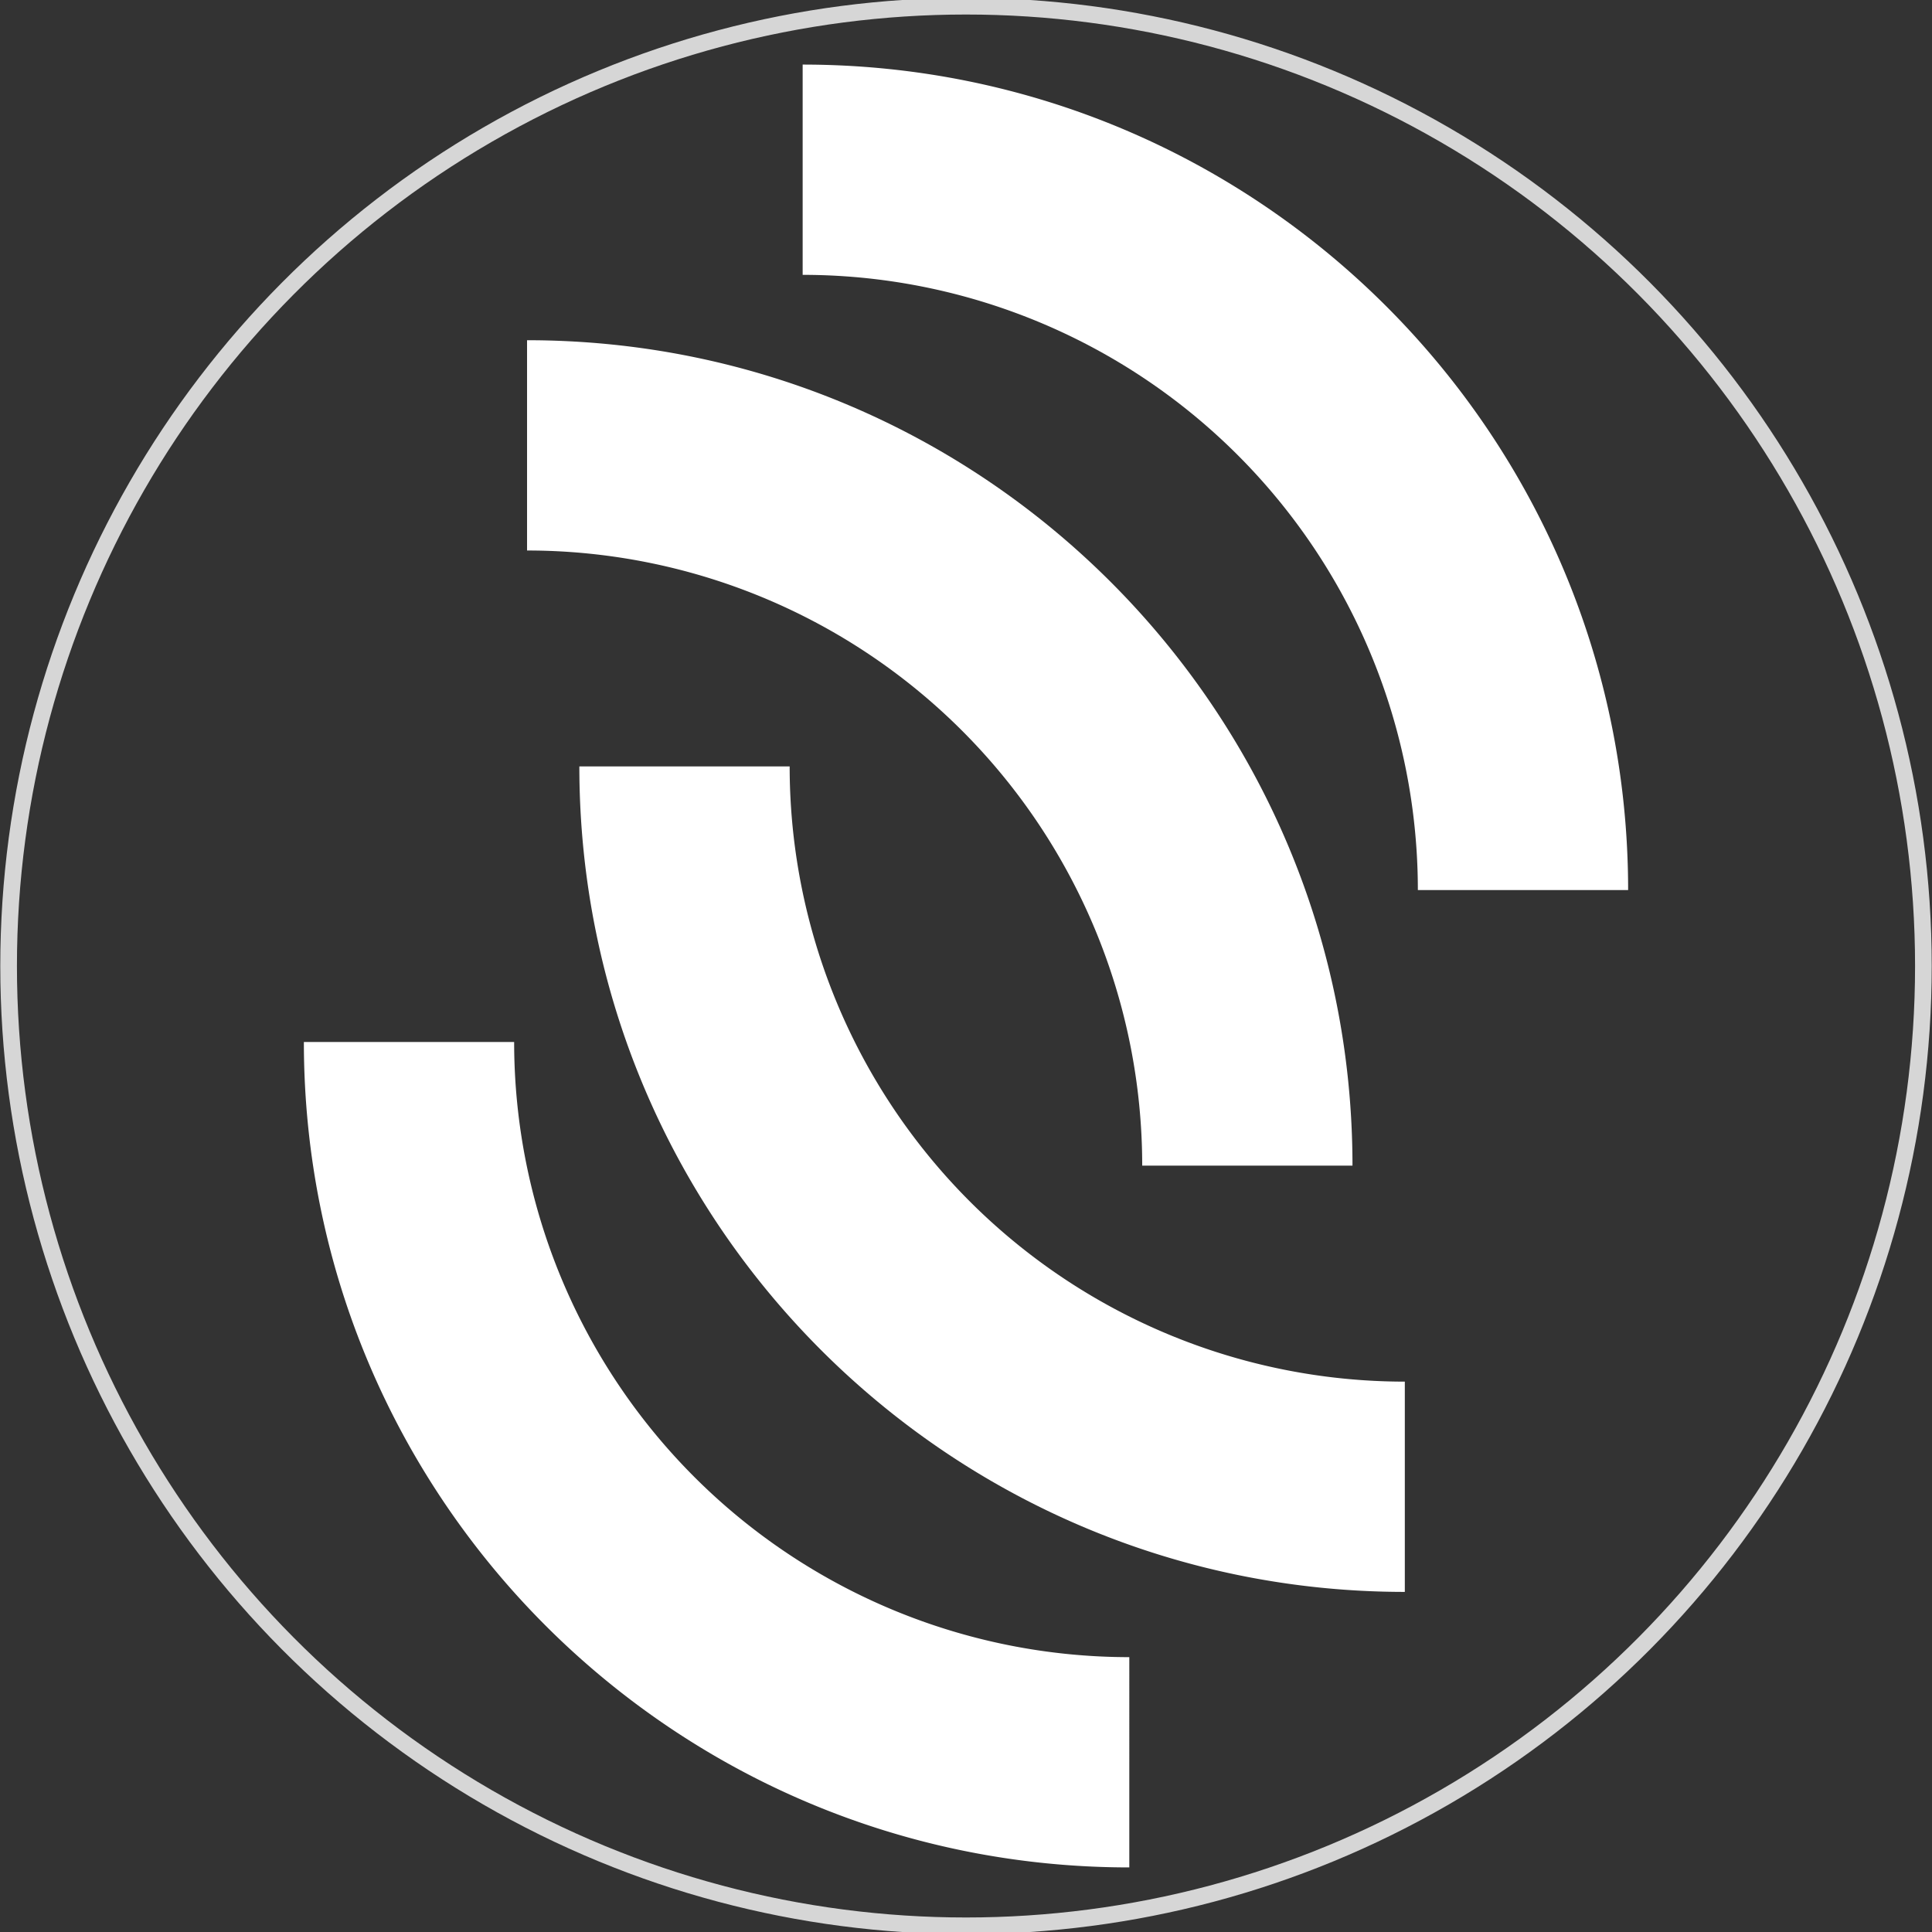
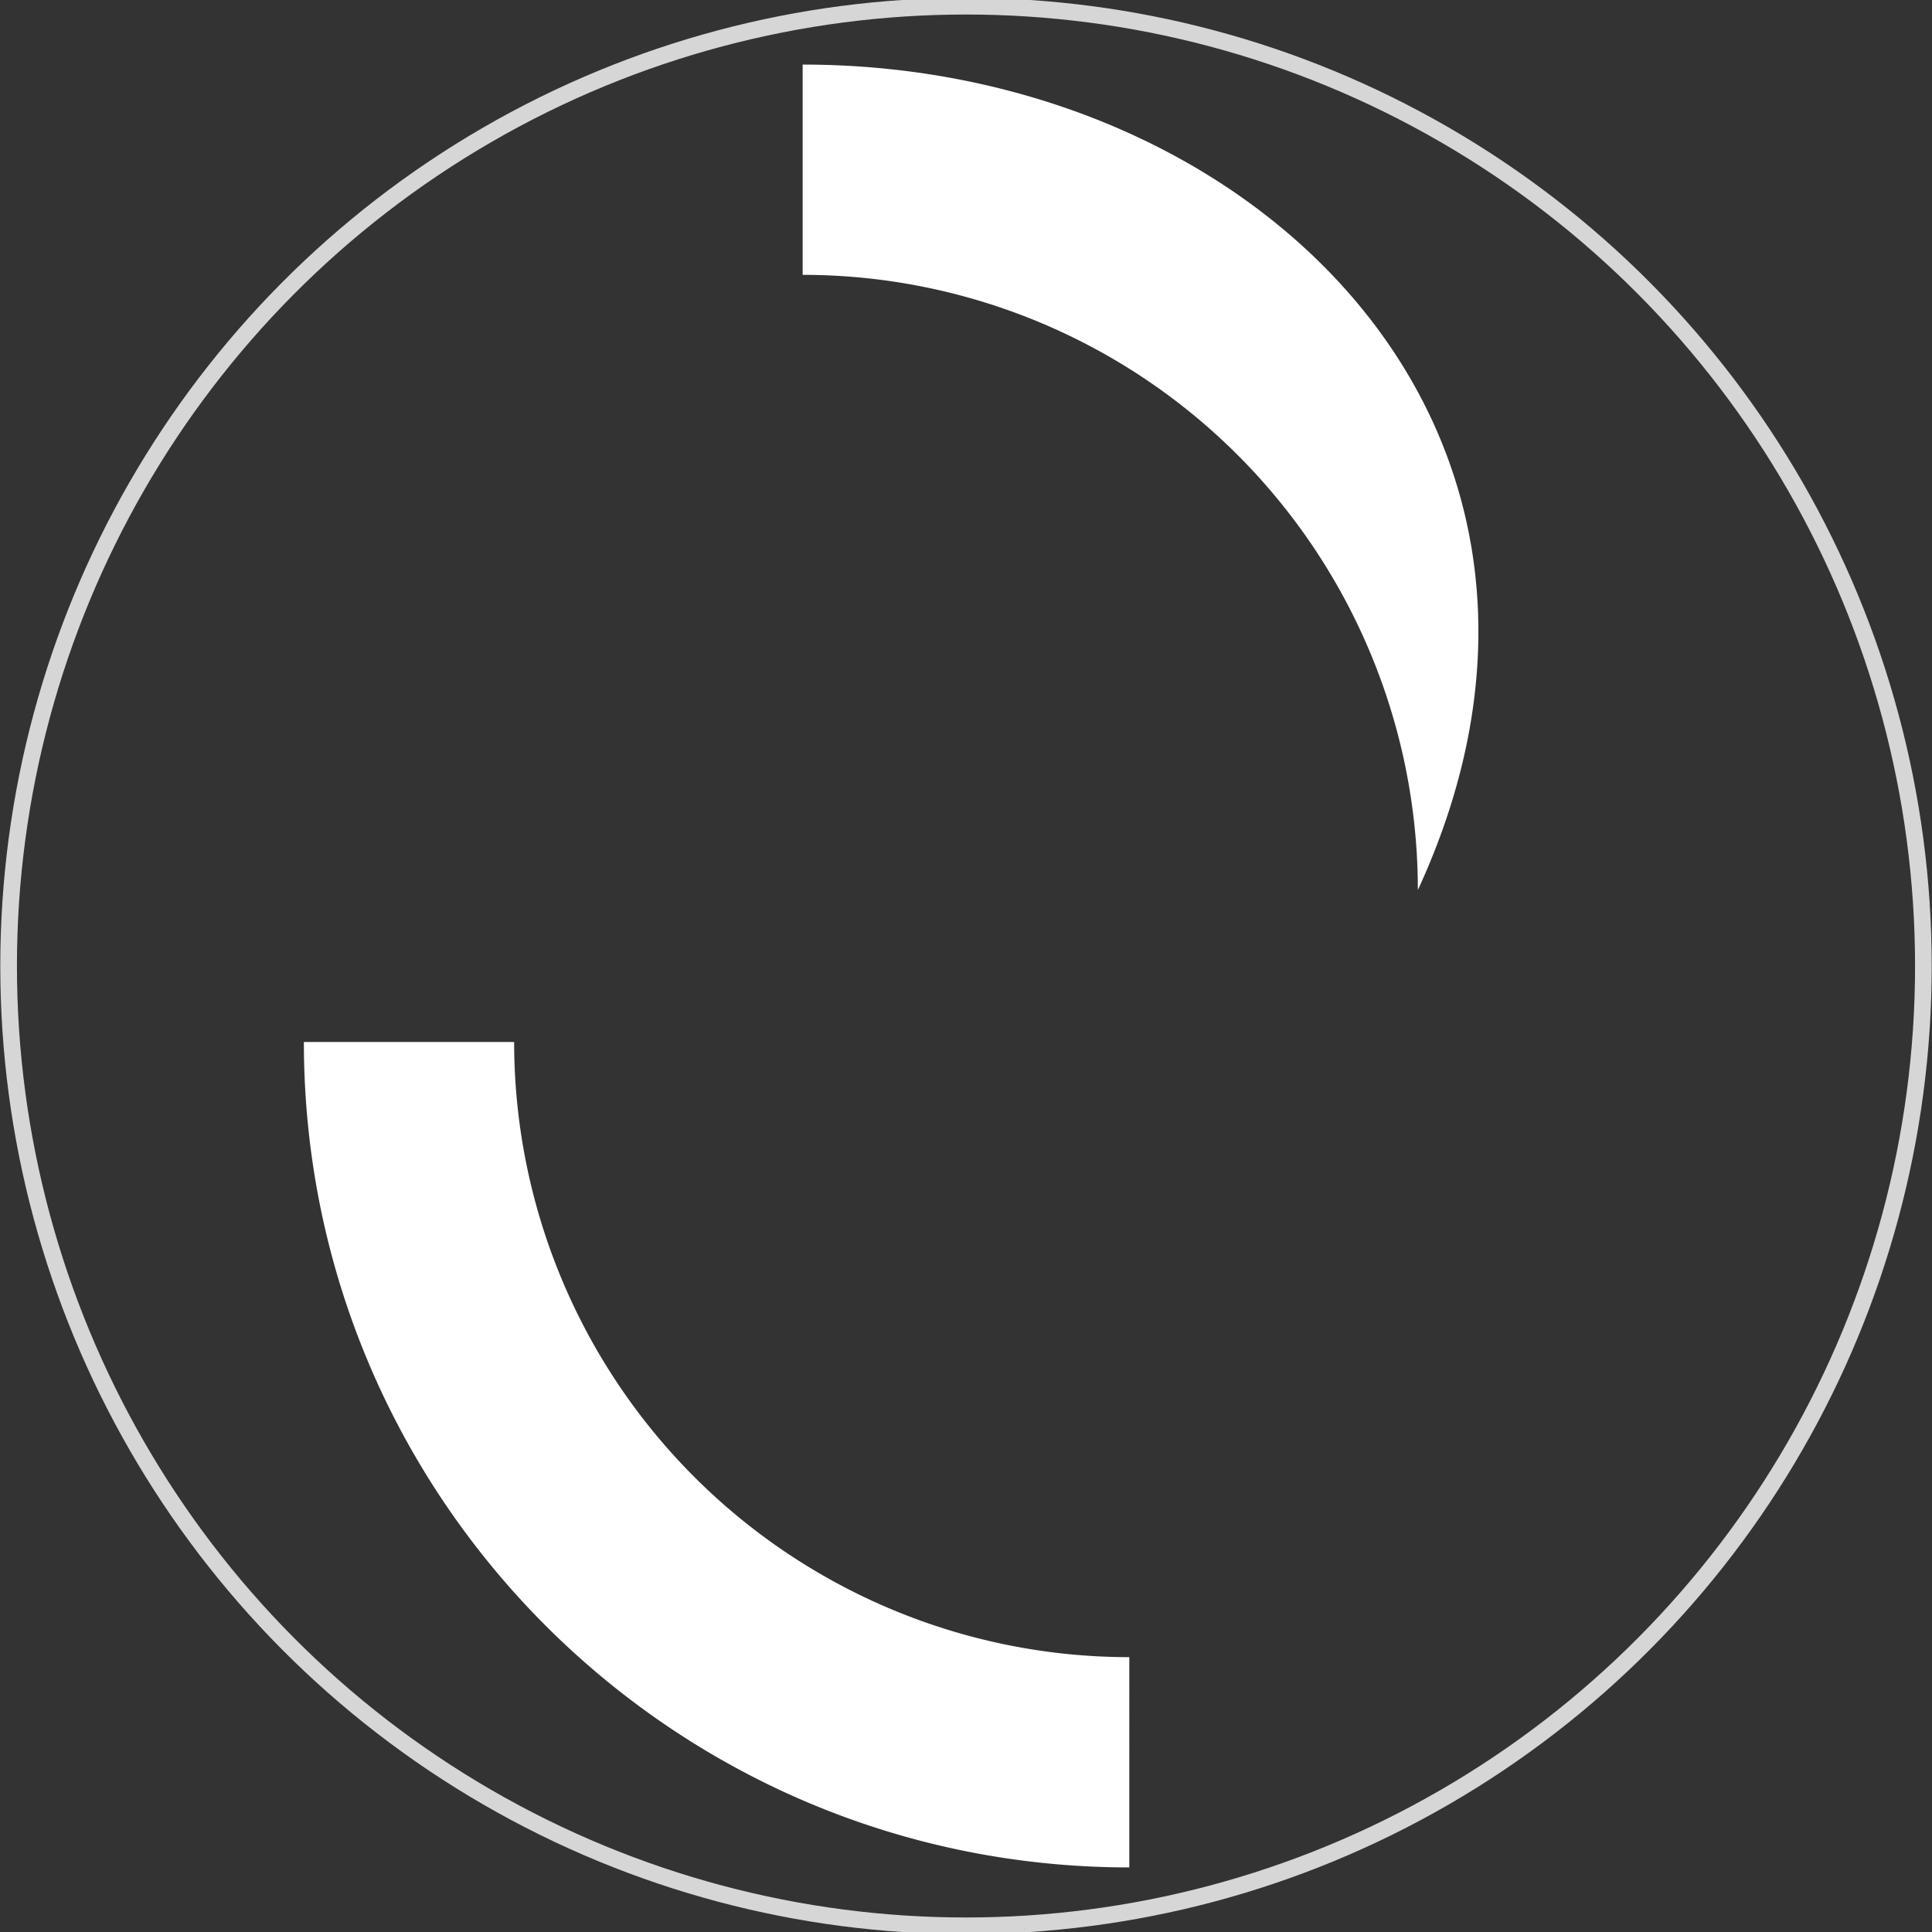
<svg xmlns="http://www.w3.org/2000/svg" xmlns:ns1="http://sodipodi.sourceforge.net/DTD/sodipodi-0.dtd" xmlns:ns2="http://www.inkscape.org/namespaces/inkscape" id="Layer_1" data-name="Layer 1" viewBox="0 0 464 464" version="1.1" ns1:docname="Prosopo Logo Icon Only White Circle Outline.svg" width="464" height="464" ns2:version="1.1.2 (0a00cf5339, 2022-02-04)">
  <rect x="0" y="0" width="464" height="464" fill="#333333" stroke="none" />
  <ns1:namedview pagecolor="#ffffff" bordercolor="#666666" borderopacity="1" objecttolerance="10" gridtolerance="10" guidetolerance="10" ns2:pageopacity="0" ns2:pageshadow="2" ns2:window-width="1850" ns2:window-height="1016" id="namedview31" showgrid="false" ns2:zoom="0.90509668" ns2:cx="347.47669" ns2:cy="271.24174" ns2:window-x="70" ns2:window-y="27" ns2:window-maximized="1" ns2:current-layer="Layer_1" ns2:pagecheckerboard="0" />
  <defs id="defs4">
    <style id="style2">.cls-1{fill:#1d1d1b;}</style>
  </defs>
  <title id="title6">Prosopo Logo Black</title>
  <g id="g853" transform="translate(72.98,15.51)" style="fill:#ffffff;fill-opacity:1">
-     <path class="cls-1" d="m 119.79,50.5 a 147.75,147.75 0 0 1 147.75,147.75 h 50.5 C 318.04,88.76 229.28,0 119.79,0 Z" id="path8" ns2:connector-curvature="0" style="fill:#ffffff;fill-opacity:1" />
-     <path class="cls-1" d="m 53.6,116.7 a 147.74,147.74 0 0 1 147.74,147.74 h 50.5 C 251.84,154.95 163.09,66.2 53.6,66.2 Z" id="path10" ns2:connector-curvature="0" style="fill:#ffffff;fill-opacity:1" />
+     <path class="cls-1" d="m 119.79,50.5 a 147.75,147.75 0 0 1 147.75,147.75 C 318.04,88.76 229.28,0 119.79,0 Z" id="path8" ns2:connector-curvature="0" style="fill:#ffffff;fill-opacity:1" />
    <path class="cls-1" d="M 198.24,382.48 A 147.75,147.75 0 0 1 50.5,234.74 H 0 c 0,109.49 88.75,198.24 198.24,198.24 z" id="path12" ns2:connector-curvature="0" style="fill:#ffffff;fill-opacity:1" />
-     <path class="cls-1" d="M 264.41,316.31 A 147.74,147.74 0 0 1 116.67,168.56 H 66.16 c 0,109.49 88.76,198.25 198.25,198.25 z" id="path14" ns2:connector-curvature="0" style="fill:#ffffff;fill-opacity:1" />
  </g>
  <ellipse style="opacity:0.802;fill:none;fill-opacity:1;fill-rule:evenodd;stroke:#ffffff;stroke-width:4;stroke-miterlimit:4;stroke-dasharray:none;stroke-opacity:0.998" id="path877" cx="232" cy="232" rx="229.932" ry="230.512" />
</svg>